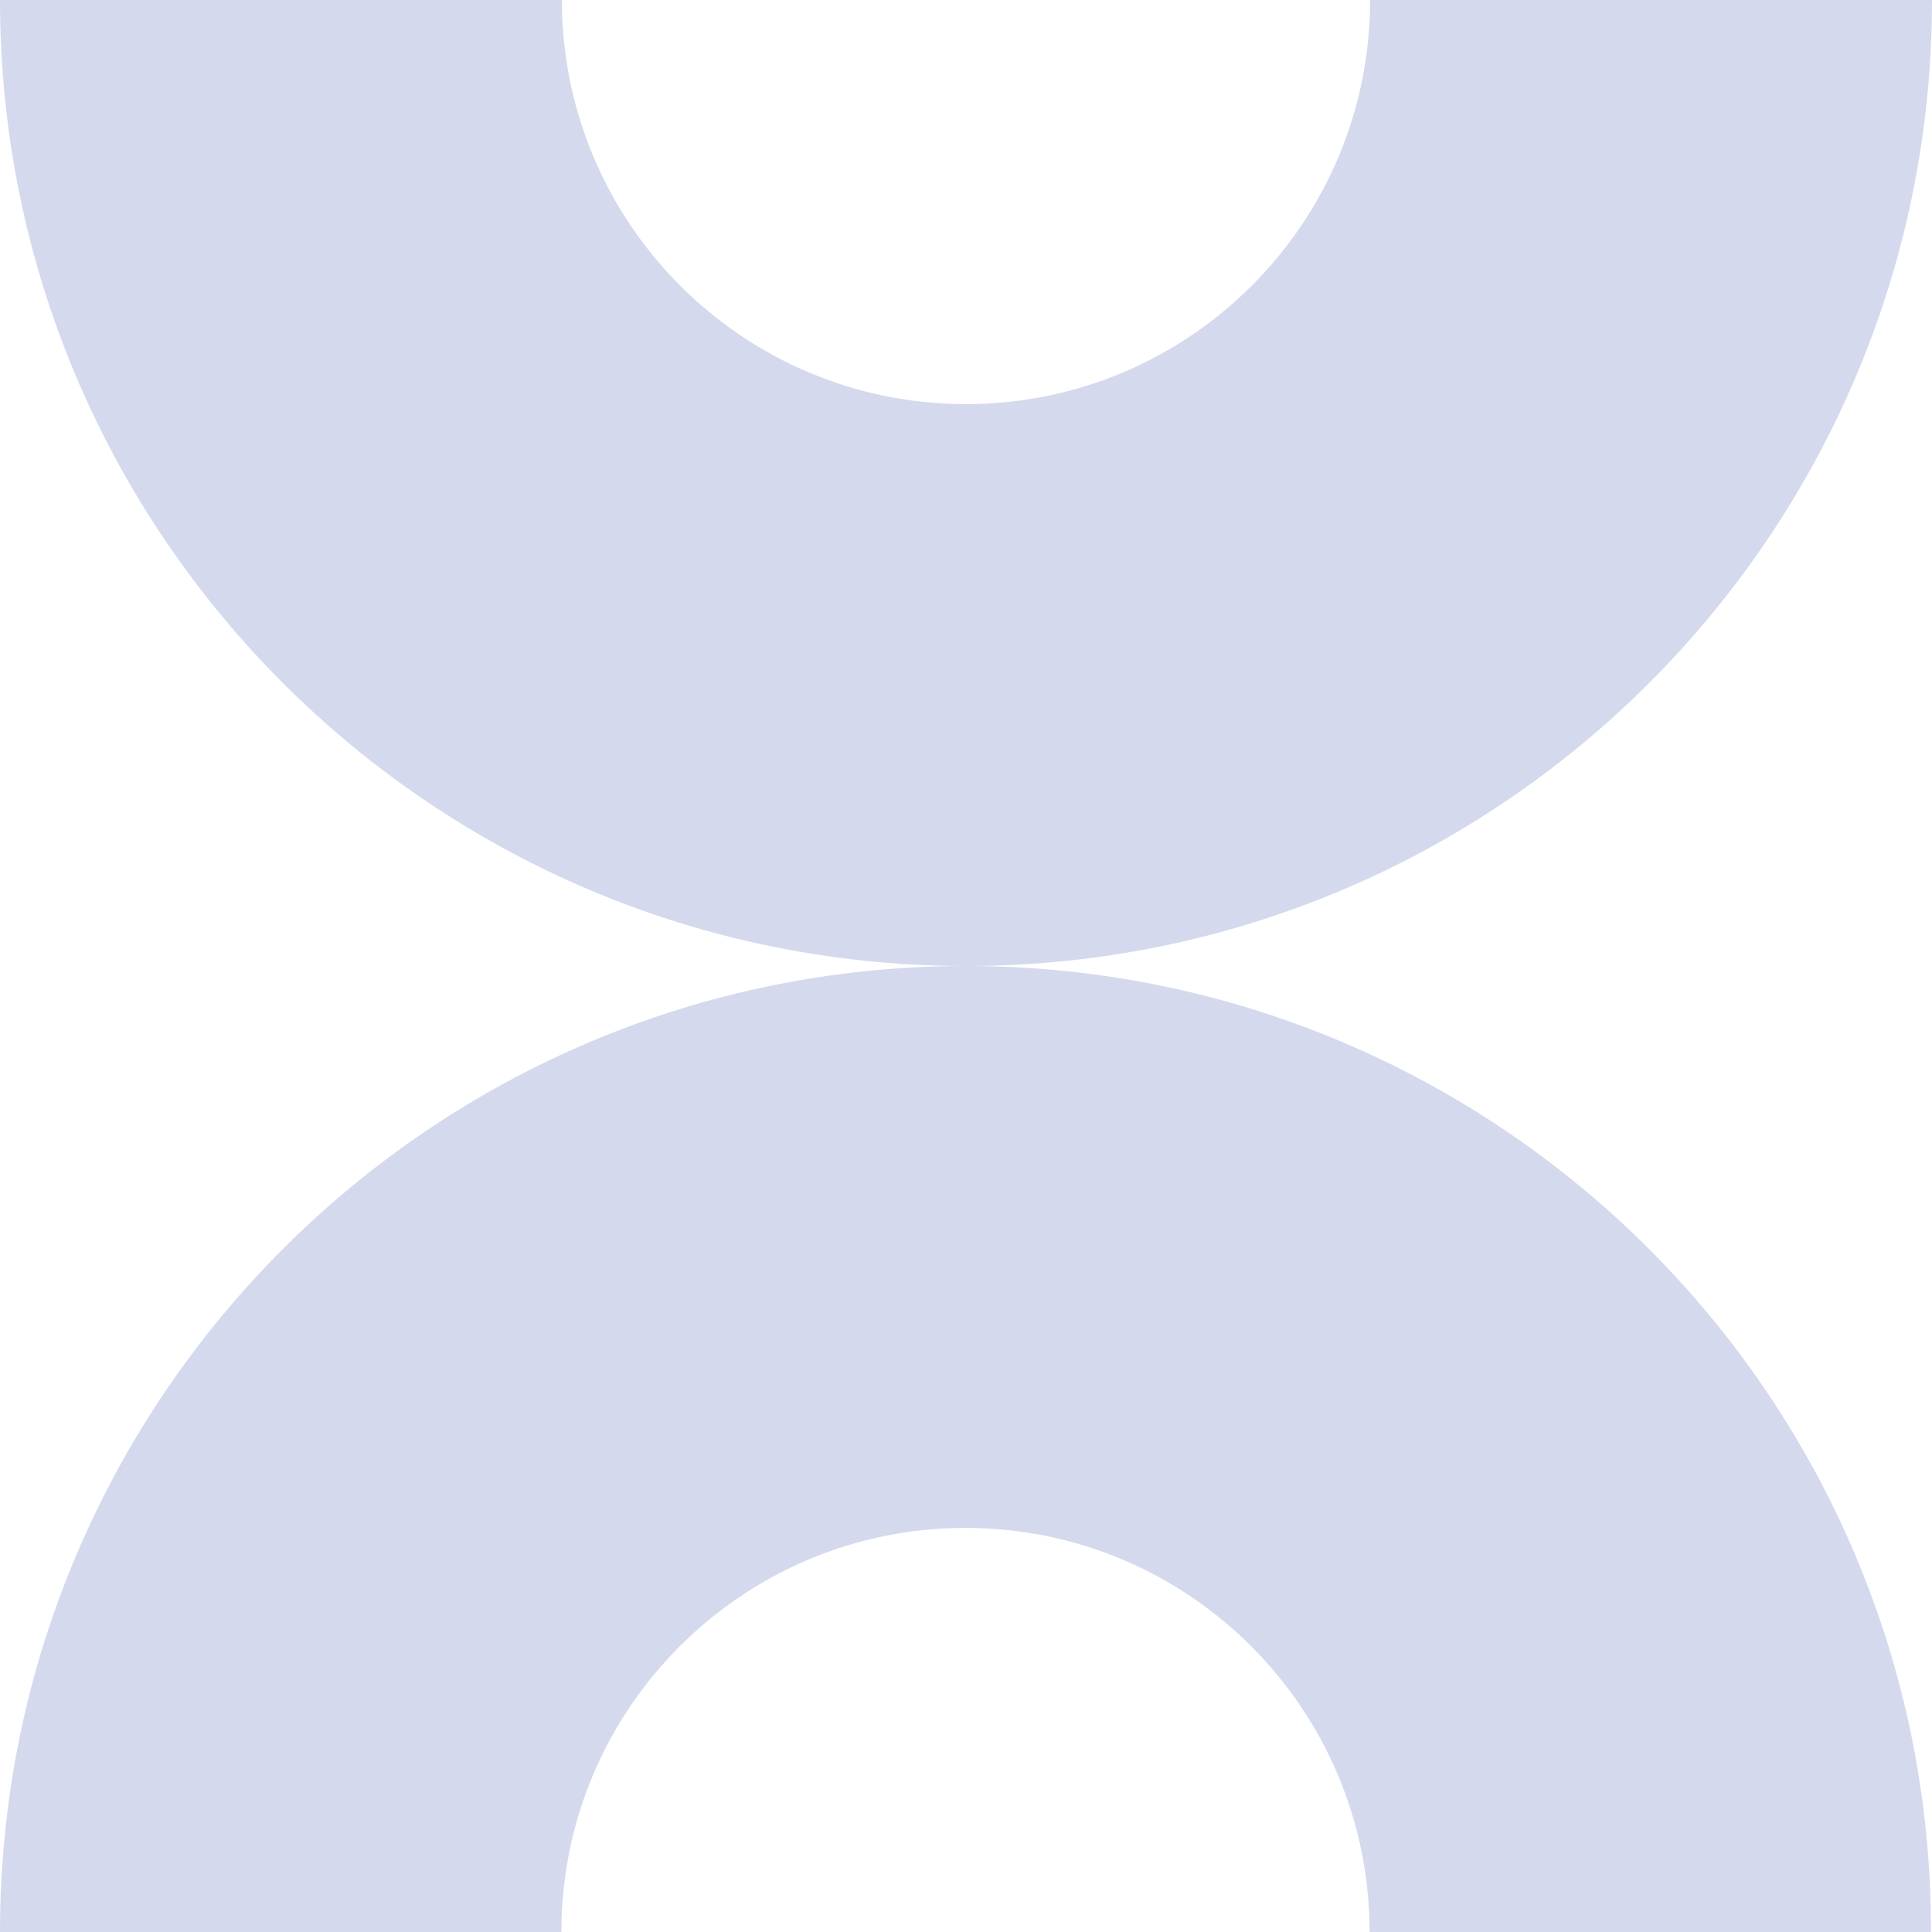
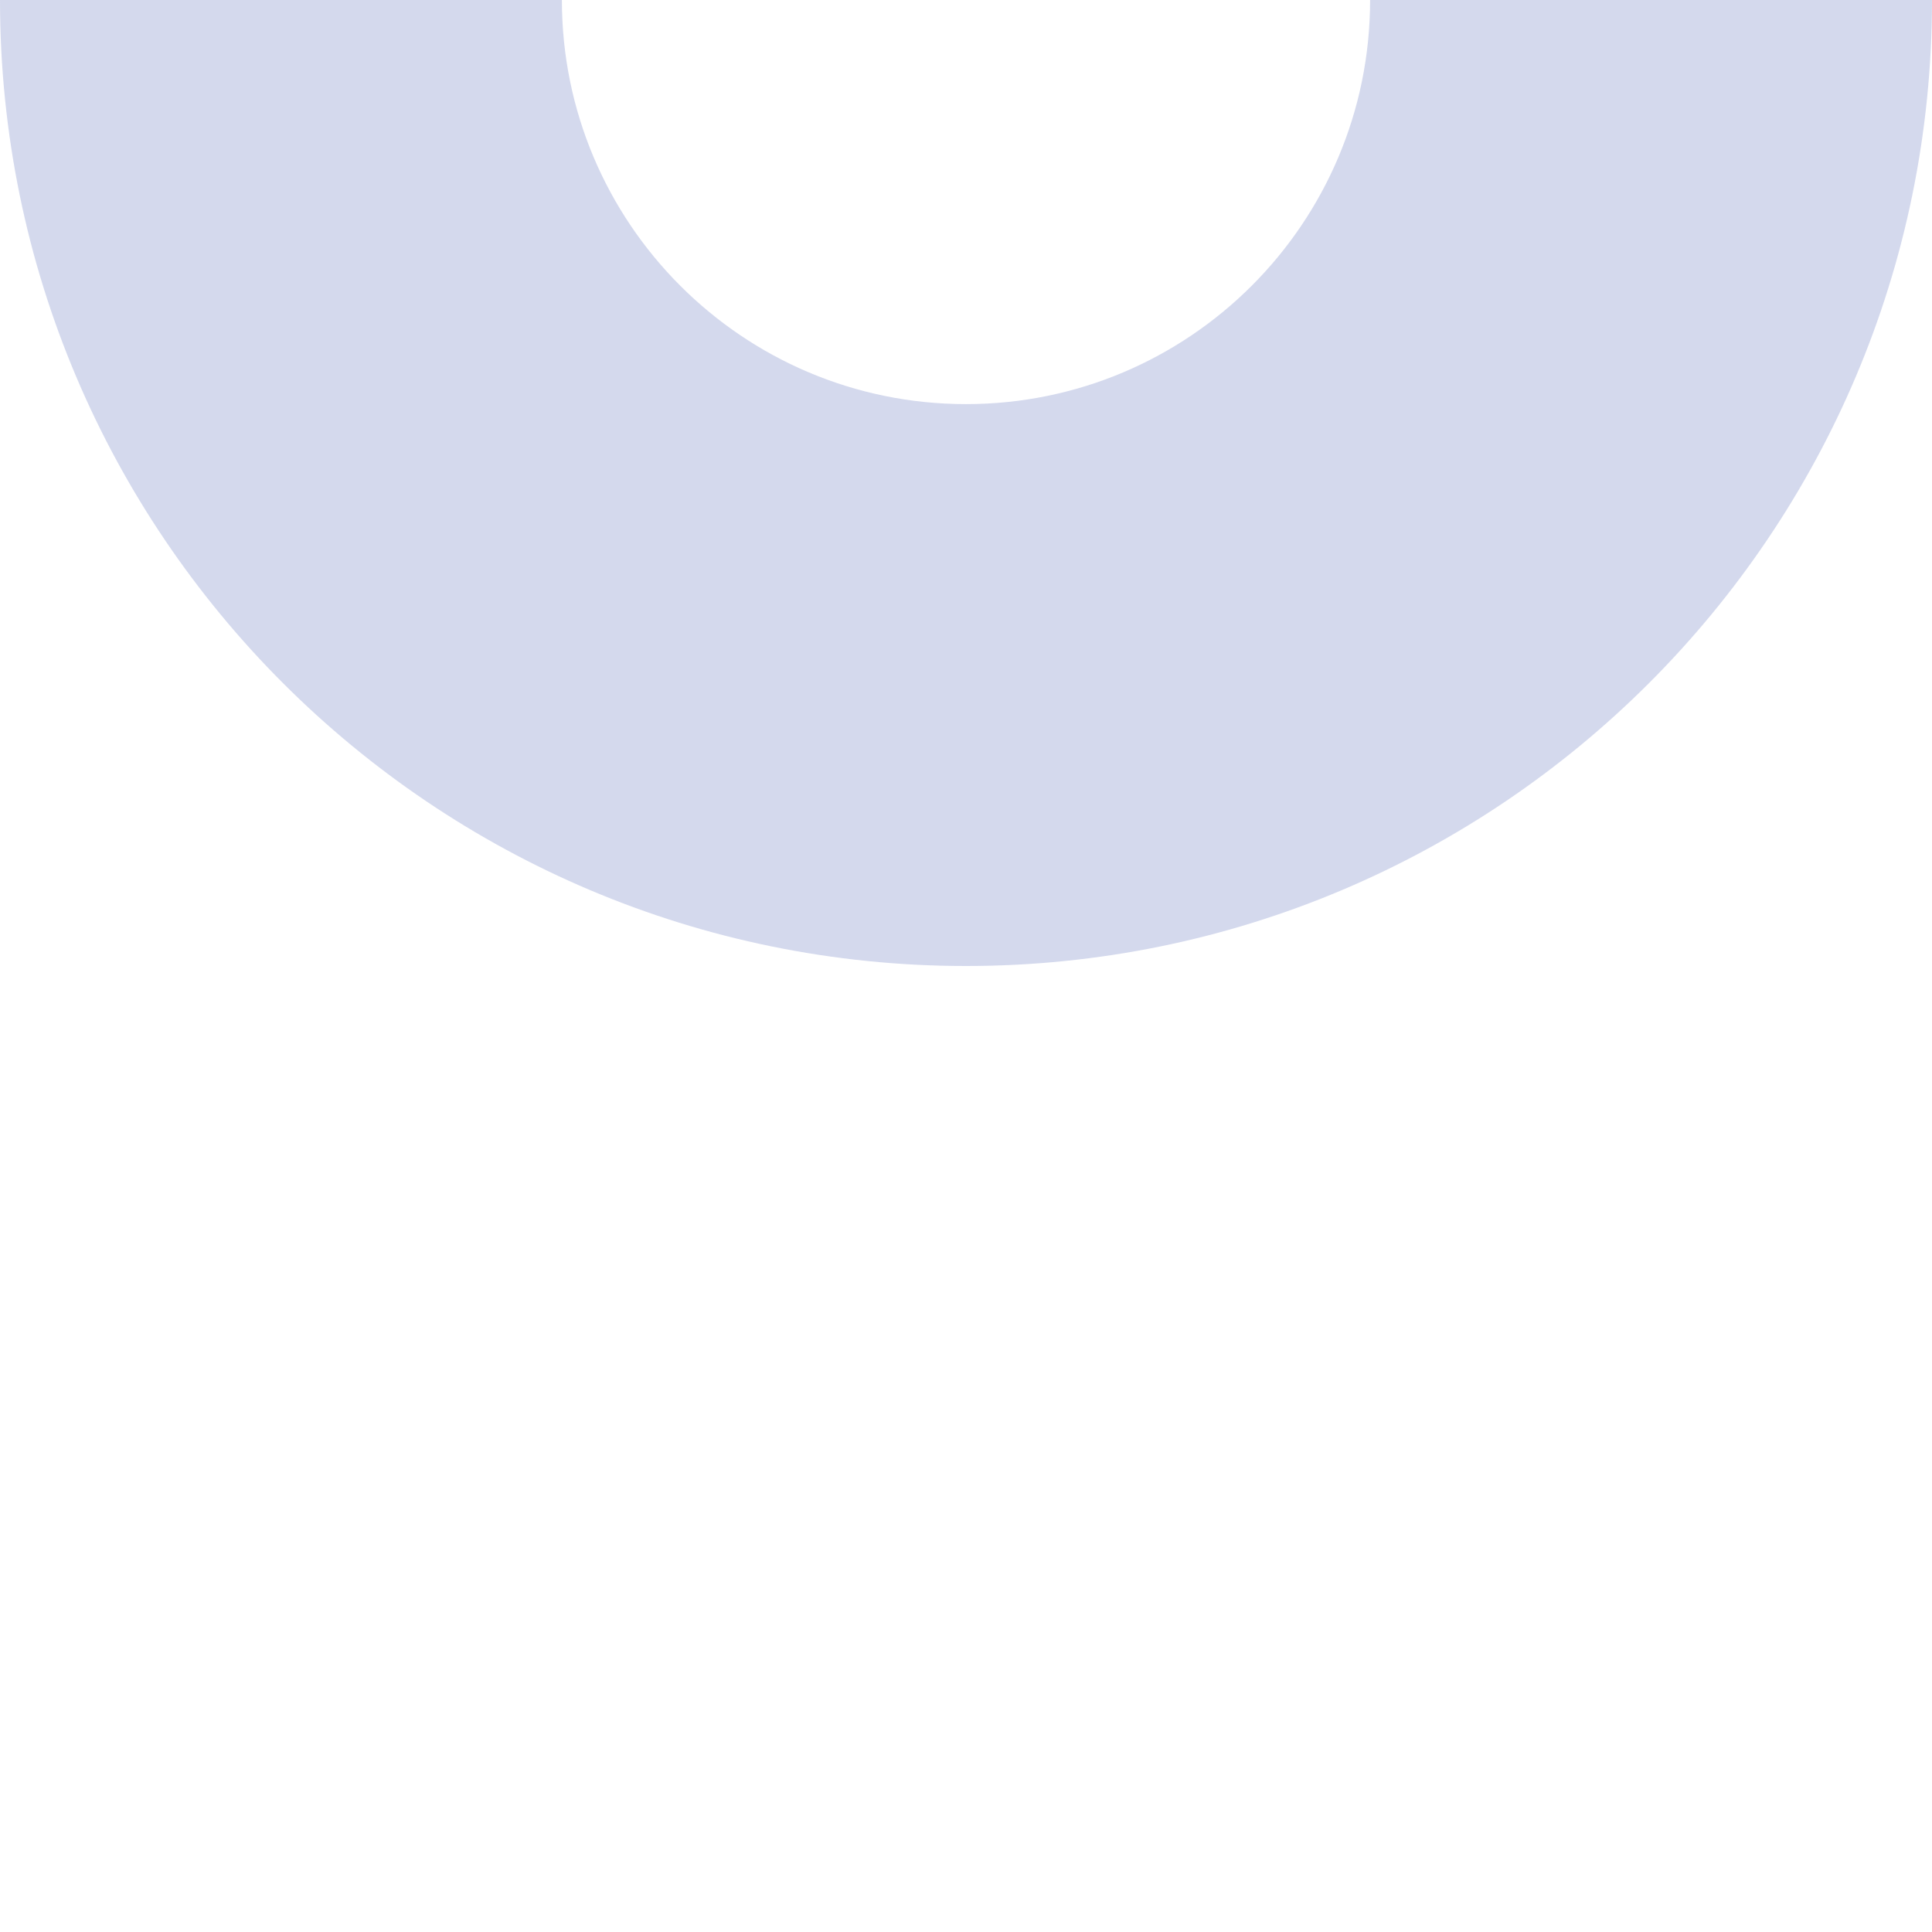
<svg xmlns="http://www.w3.org/2000/svg" width="200" height="200" viewBox="0 0 200 200" fill="none">
  <path d="M200 0H141.833C141.833 23.127 123.073 41.833 100 41.833C76.873 41.833 58.167 23.073 58.167 0H0C0 55.256 44.798 100 100 100C155.202 100 200 55.256 200 0Z" fill="#6F80C3" fill-opacity="0.3" />
-   <path d="M100 100C44.798 100 0 144.744 0 200H58.113C58.113 176.873 76.873 158.167 99.946 158.167C123.073 158.167 141.779 176.927 141.779 200H199.892C200 144.744 155.202 100 100 100Z" fill="#6F80C3" fill-opacity="0.3" />
</svg>